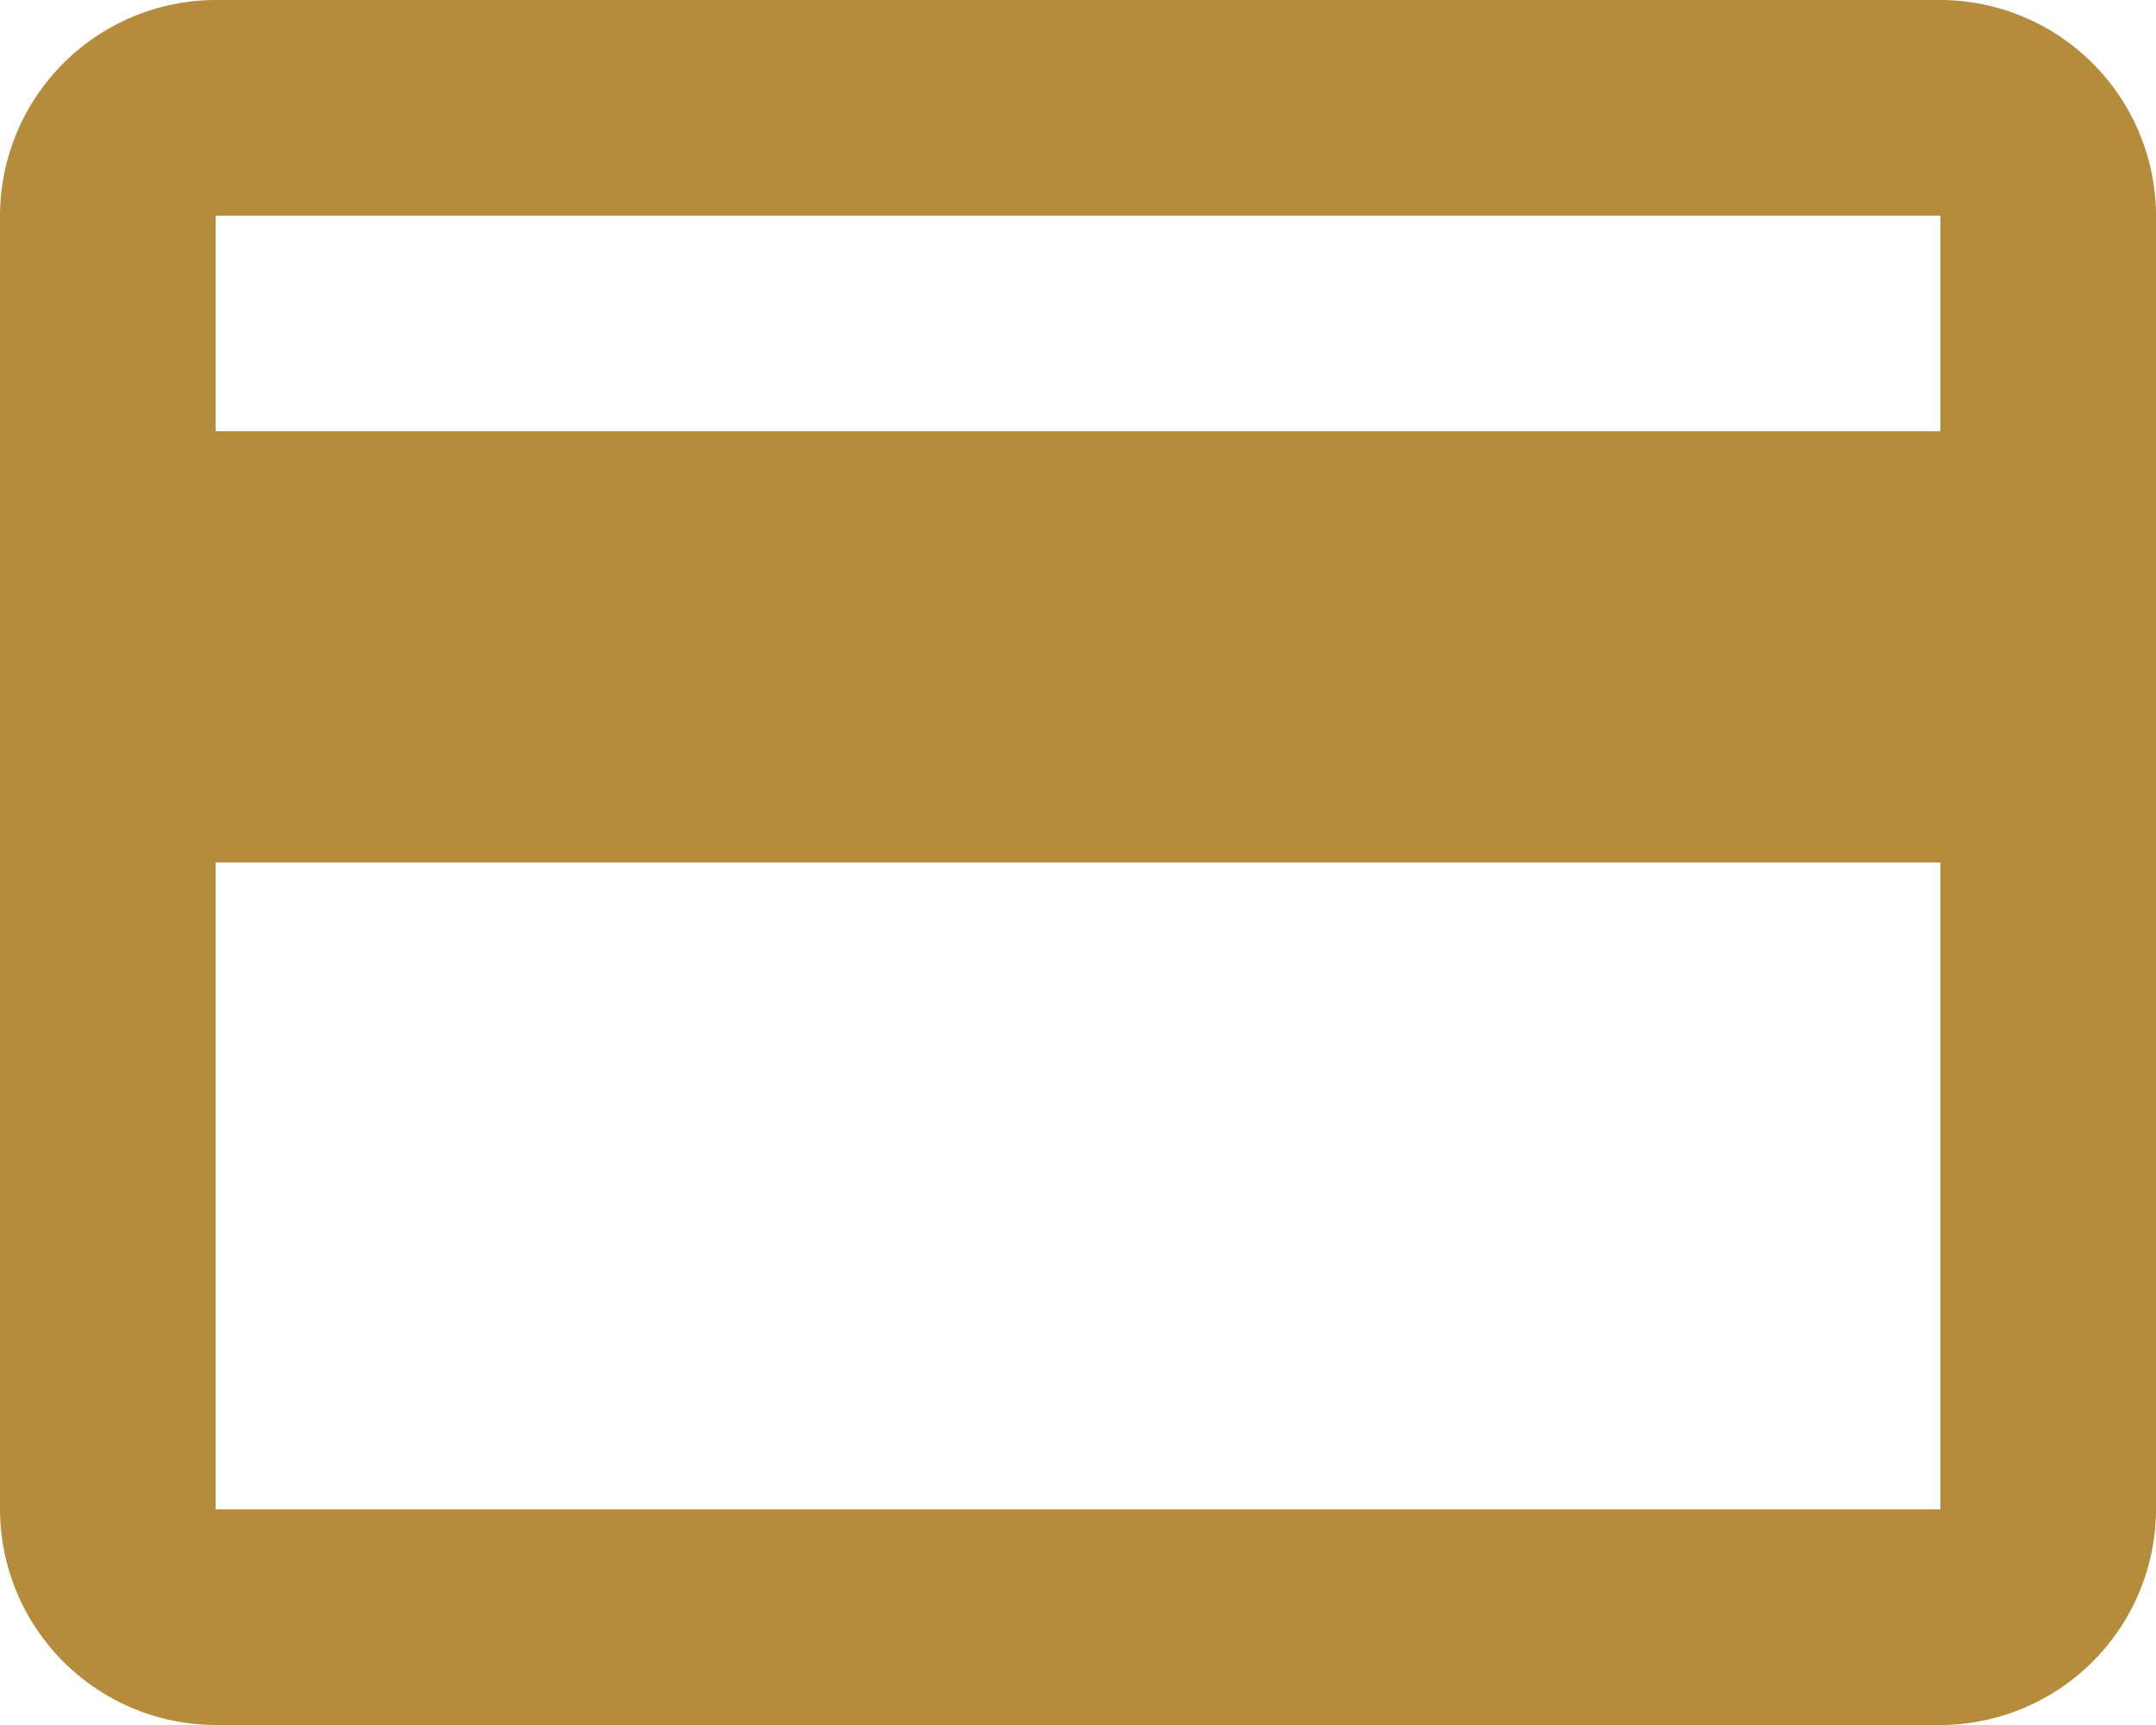
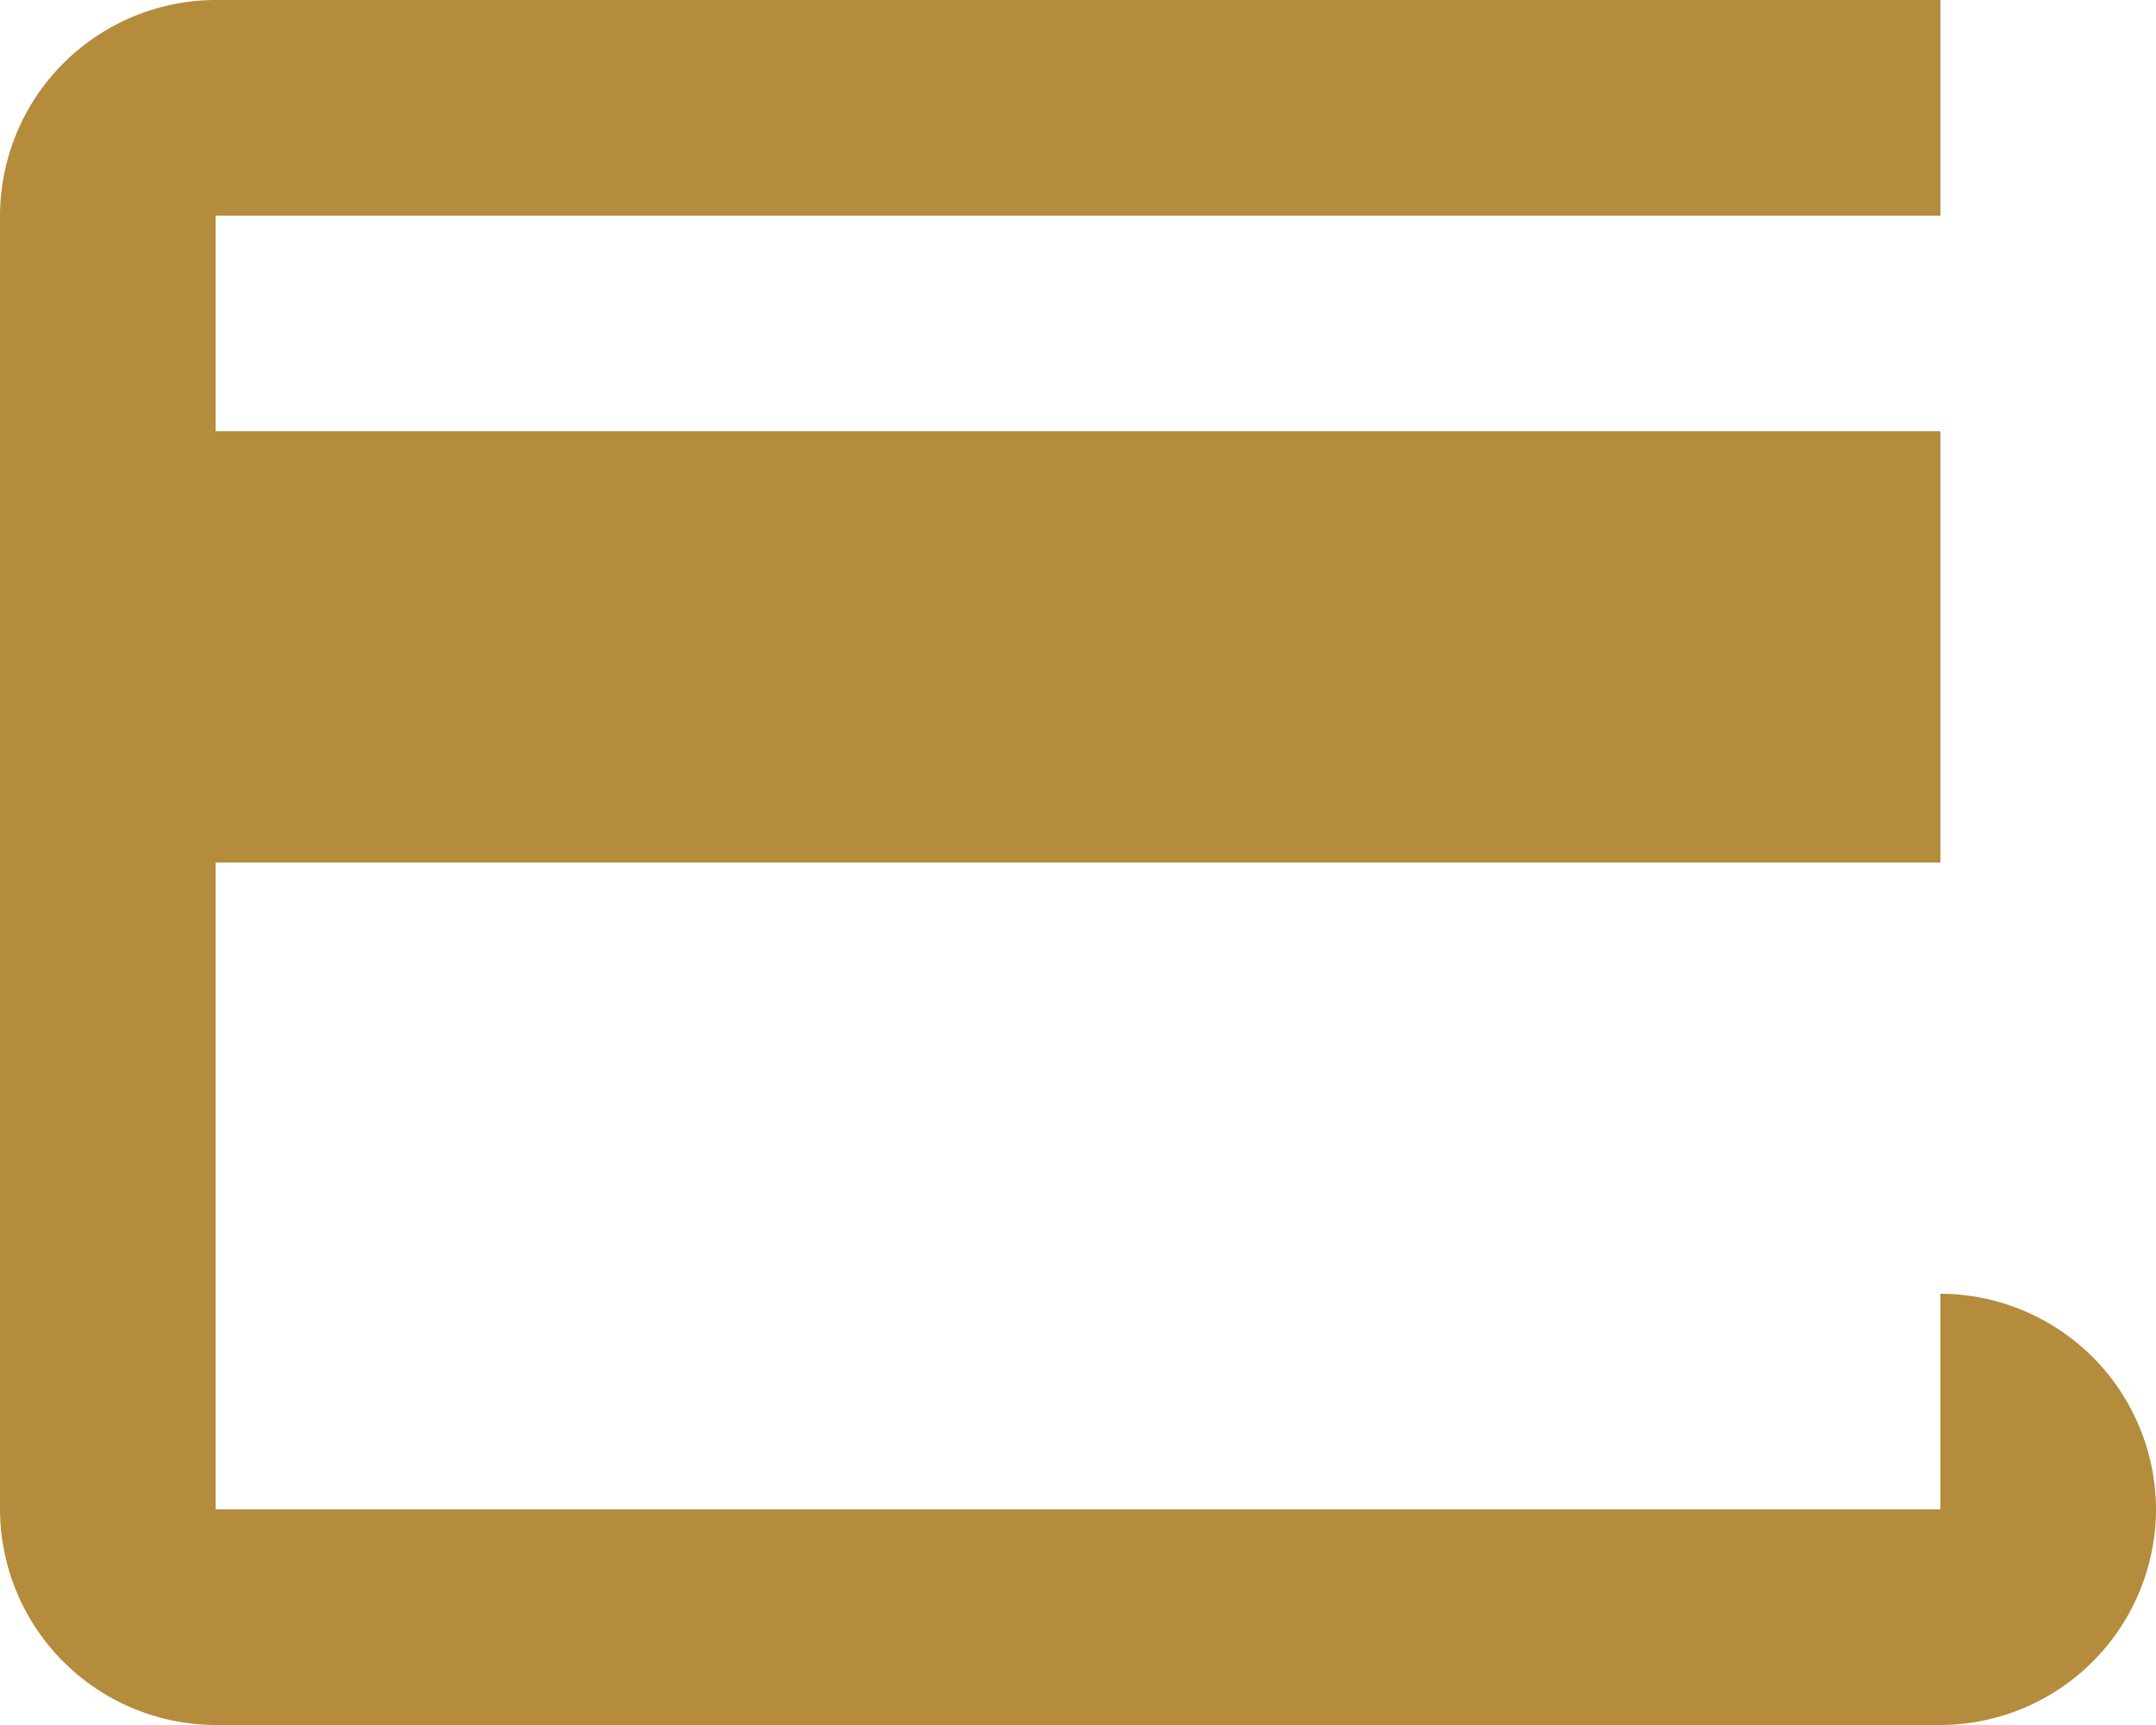
<svg xmlns="http://www.w3.org/2000/svg" id="icon_betalen" data-name="icon betalen" width="20" height="16" viewBox="0 0 20 16">
-   <path id="icon_betalen-2" data-name="icon betalen" d="M18-16H2a2.006,2.006,0,0,0-2,2V-2A2.006,2.006,0,0,0,2,0H18a2.006,2.006,0,0,0,2-2V-14a2.006,2.006,0,0,0-2-2ZM18-2H2V-8H18v6Zm0-10H2v-2H18v2Z" transform="translate(0 16)" fill="#b48c3c" fill-rule="evenodd" />
+   <path id="icon_betalen-2" data-name="icon betalen" d="M18-16H2a2.006,2.006,0,0,0-2,2V-2A2.006,2.006,0,0,0,2,0H18a2.006,2.006,0,0,0,2-2a2.006,2.006,0,0,0-2-2ZM18-2H2V-8H18v6Zm0-10H2v-2H18v2Z" transform="translate(0 16)" fill="#b48c3c" fill-rule="evenodd" />
</svg>